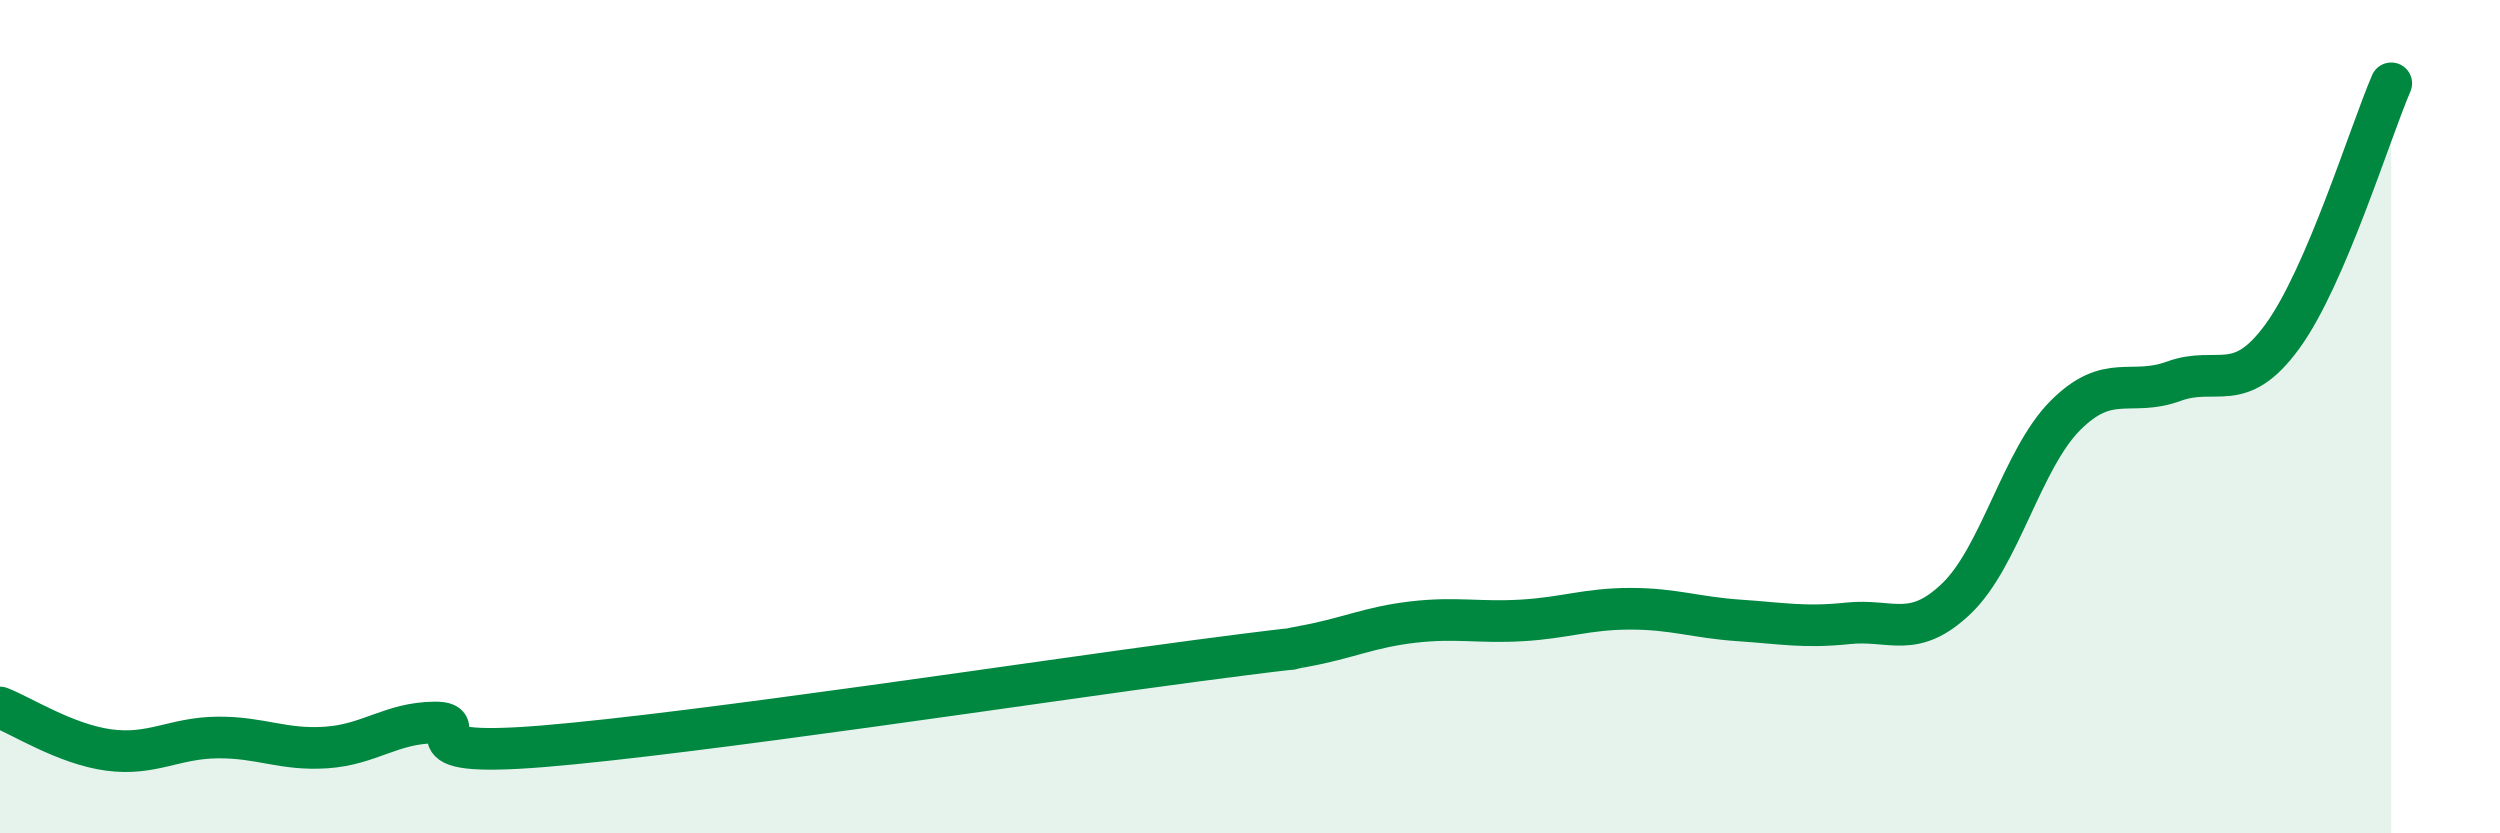
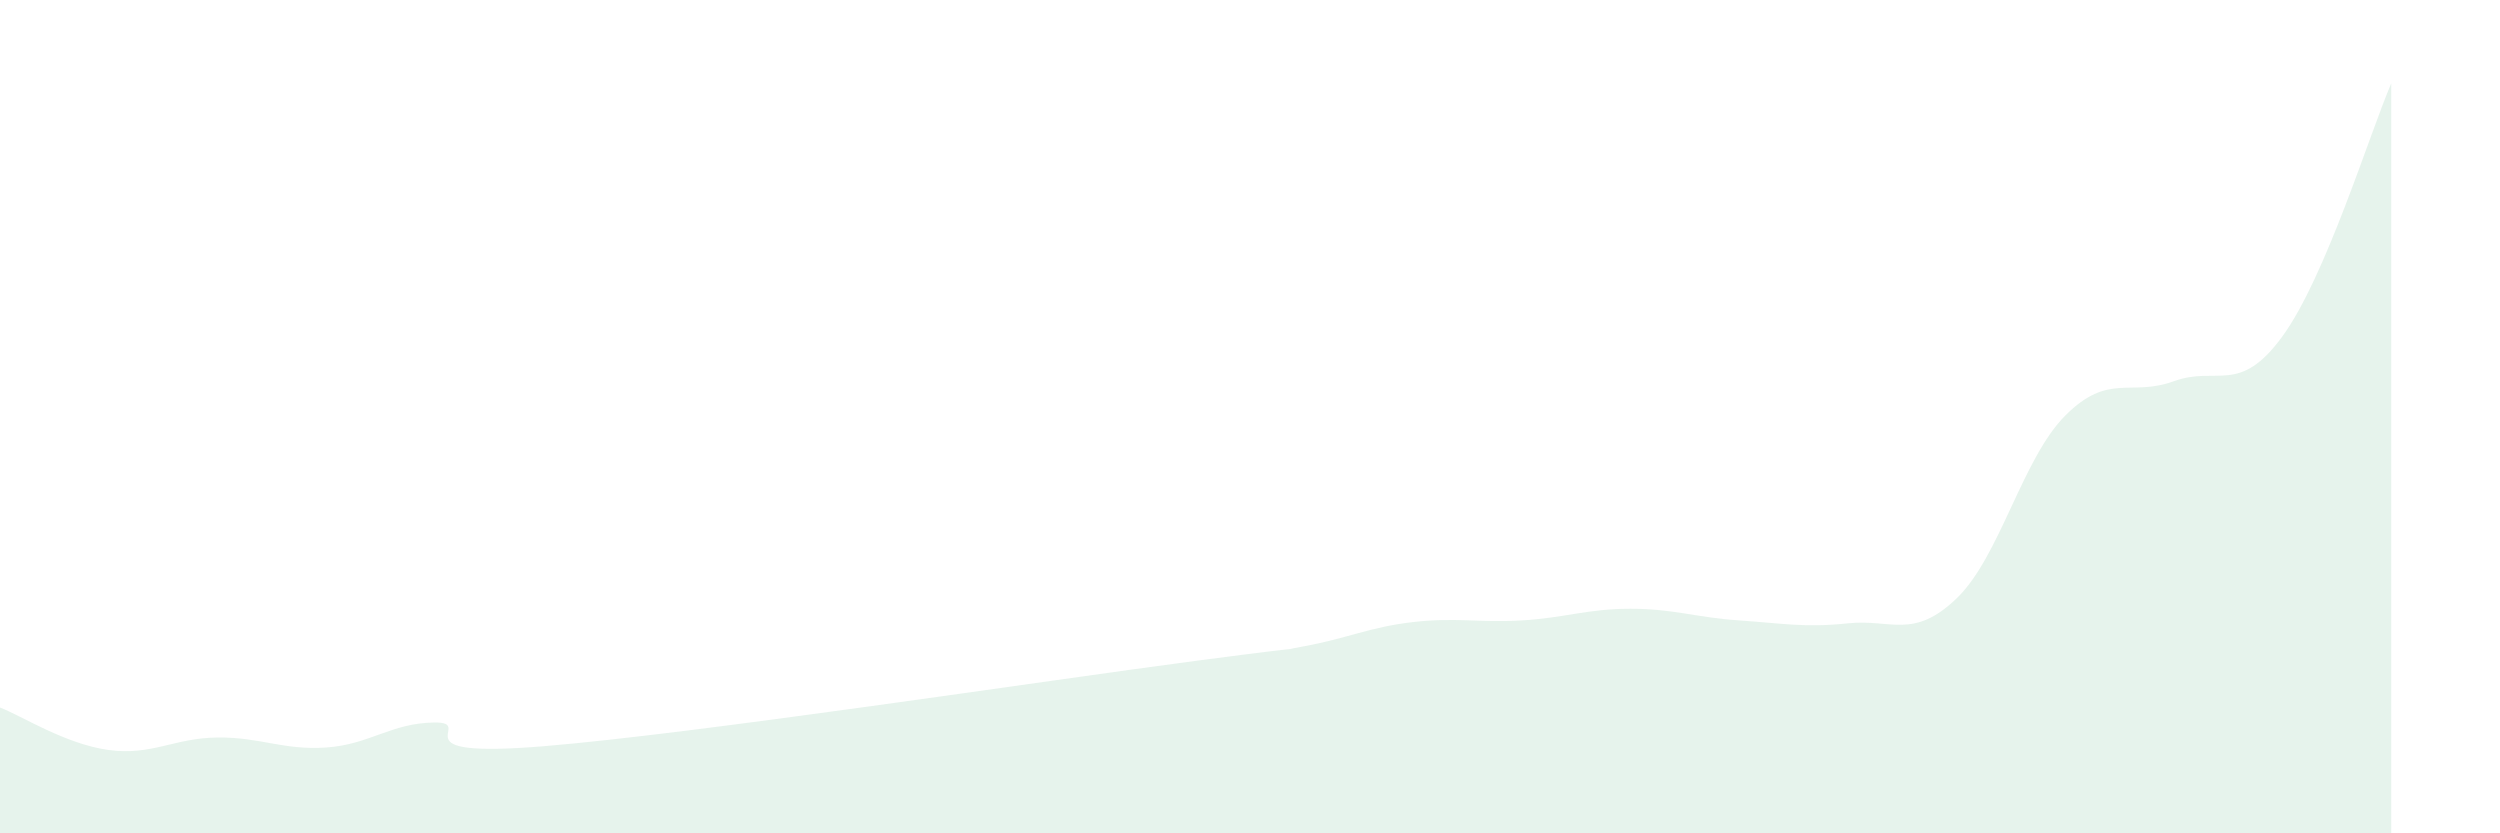
<svg xmlns="http://www.w3.org/2000/svg" width="60" height="20" viewBox="0 0 60 20">
  <path d="M 0,16.98 C 0.52,17.18 1.57,17.86 2.61,18 C 3.65,18.14 4.18,17.71 5.22,17.7 C 6.26,17.69 6.79,18.01 7.83,17.94 C 8.87,17.87 9.39,17.35 10.43,17.34 C 11.47,17.33 9.39,18.21 13.04,17.91 C 16.69,17.61 25.05,16.34 28.7,15.86 C 32.35,15.38 30.26,15.7 31.3,15.51 C 32.34,15.32 32.87,15.05 33.91,14.93 C 34.95,14.81 35.48,14.95 36.52,14.89 C 37.56,14.83 38.09,14.61 39.13,14.61 C 40.17,14.61 40.7,14.82 41.74,14.89 C 42.78,14.96 43.31,15.07 44.35,14.96 C 45.39,14.85 45.92,15.36 46.96,14.36 C 48,13.36 48.53,11.01 49.57,9.97 C 50.61,8.93 51.13,9.53 52.17,9.15 C 53.21,8.77 53.74,9.5 54.78,8.07 C 55.82,6.64 56.87,3.21 57.39,2L57.39 20L0 20Z" fill="#008740" opacity="0.1" stroke-linecap="round" stroke-linejoin="round" />
-   <path d="M 0,16.98 C 0.52,17.18 1.57,17.86 2.61,18 C 3.65,18.14 4.18,17.71 5.22,17.7 C 6.26,17.69 6.79,18.01 7.83,17.94 C 8.87,17.87 9.39,17.35 10.43,17.34 C 11.47,17.33 9.39,18.21 13.04,17.91 C 16.69,17.61 25.05,16.34 28.7,15.86 C 32.35,15.38 30.26,15.7 31.3,15.51 C 32.34,15.32 32.87,15.05 33.91,14.93 C 34.95,14.81 35.48,14.95 36.52,14.89 C 37.56,14.83 38.09,14.61 39.13,14.61 C 40.17,14.61 40.7,14.82 41.74,14.89 C 42.78,14.96 43.31,15.07 44.35,14.96 C 45.39,14.85 45.92,15.36 46.96,14.36 C 48,13.36 48.53,11.01 49.57,9.97 C 50.61,8.93 51.13,9.53 52.17,9.15 C 53.21,8.77 53.74,9.5 54.78,8.07 C 55.82,6.64 56.87,3.21 57.39,2" stroke="#008740" stroke-width="1" fill="none" stroke-linecap="round" stroke-linejoin="round" />
</svg>